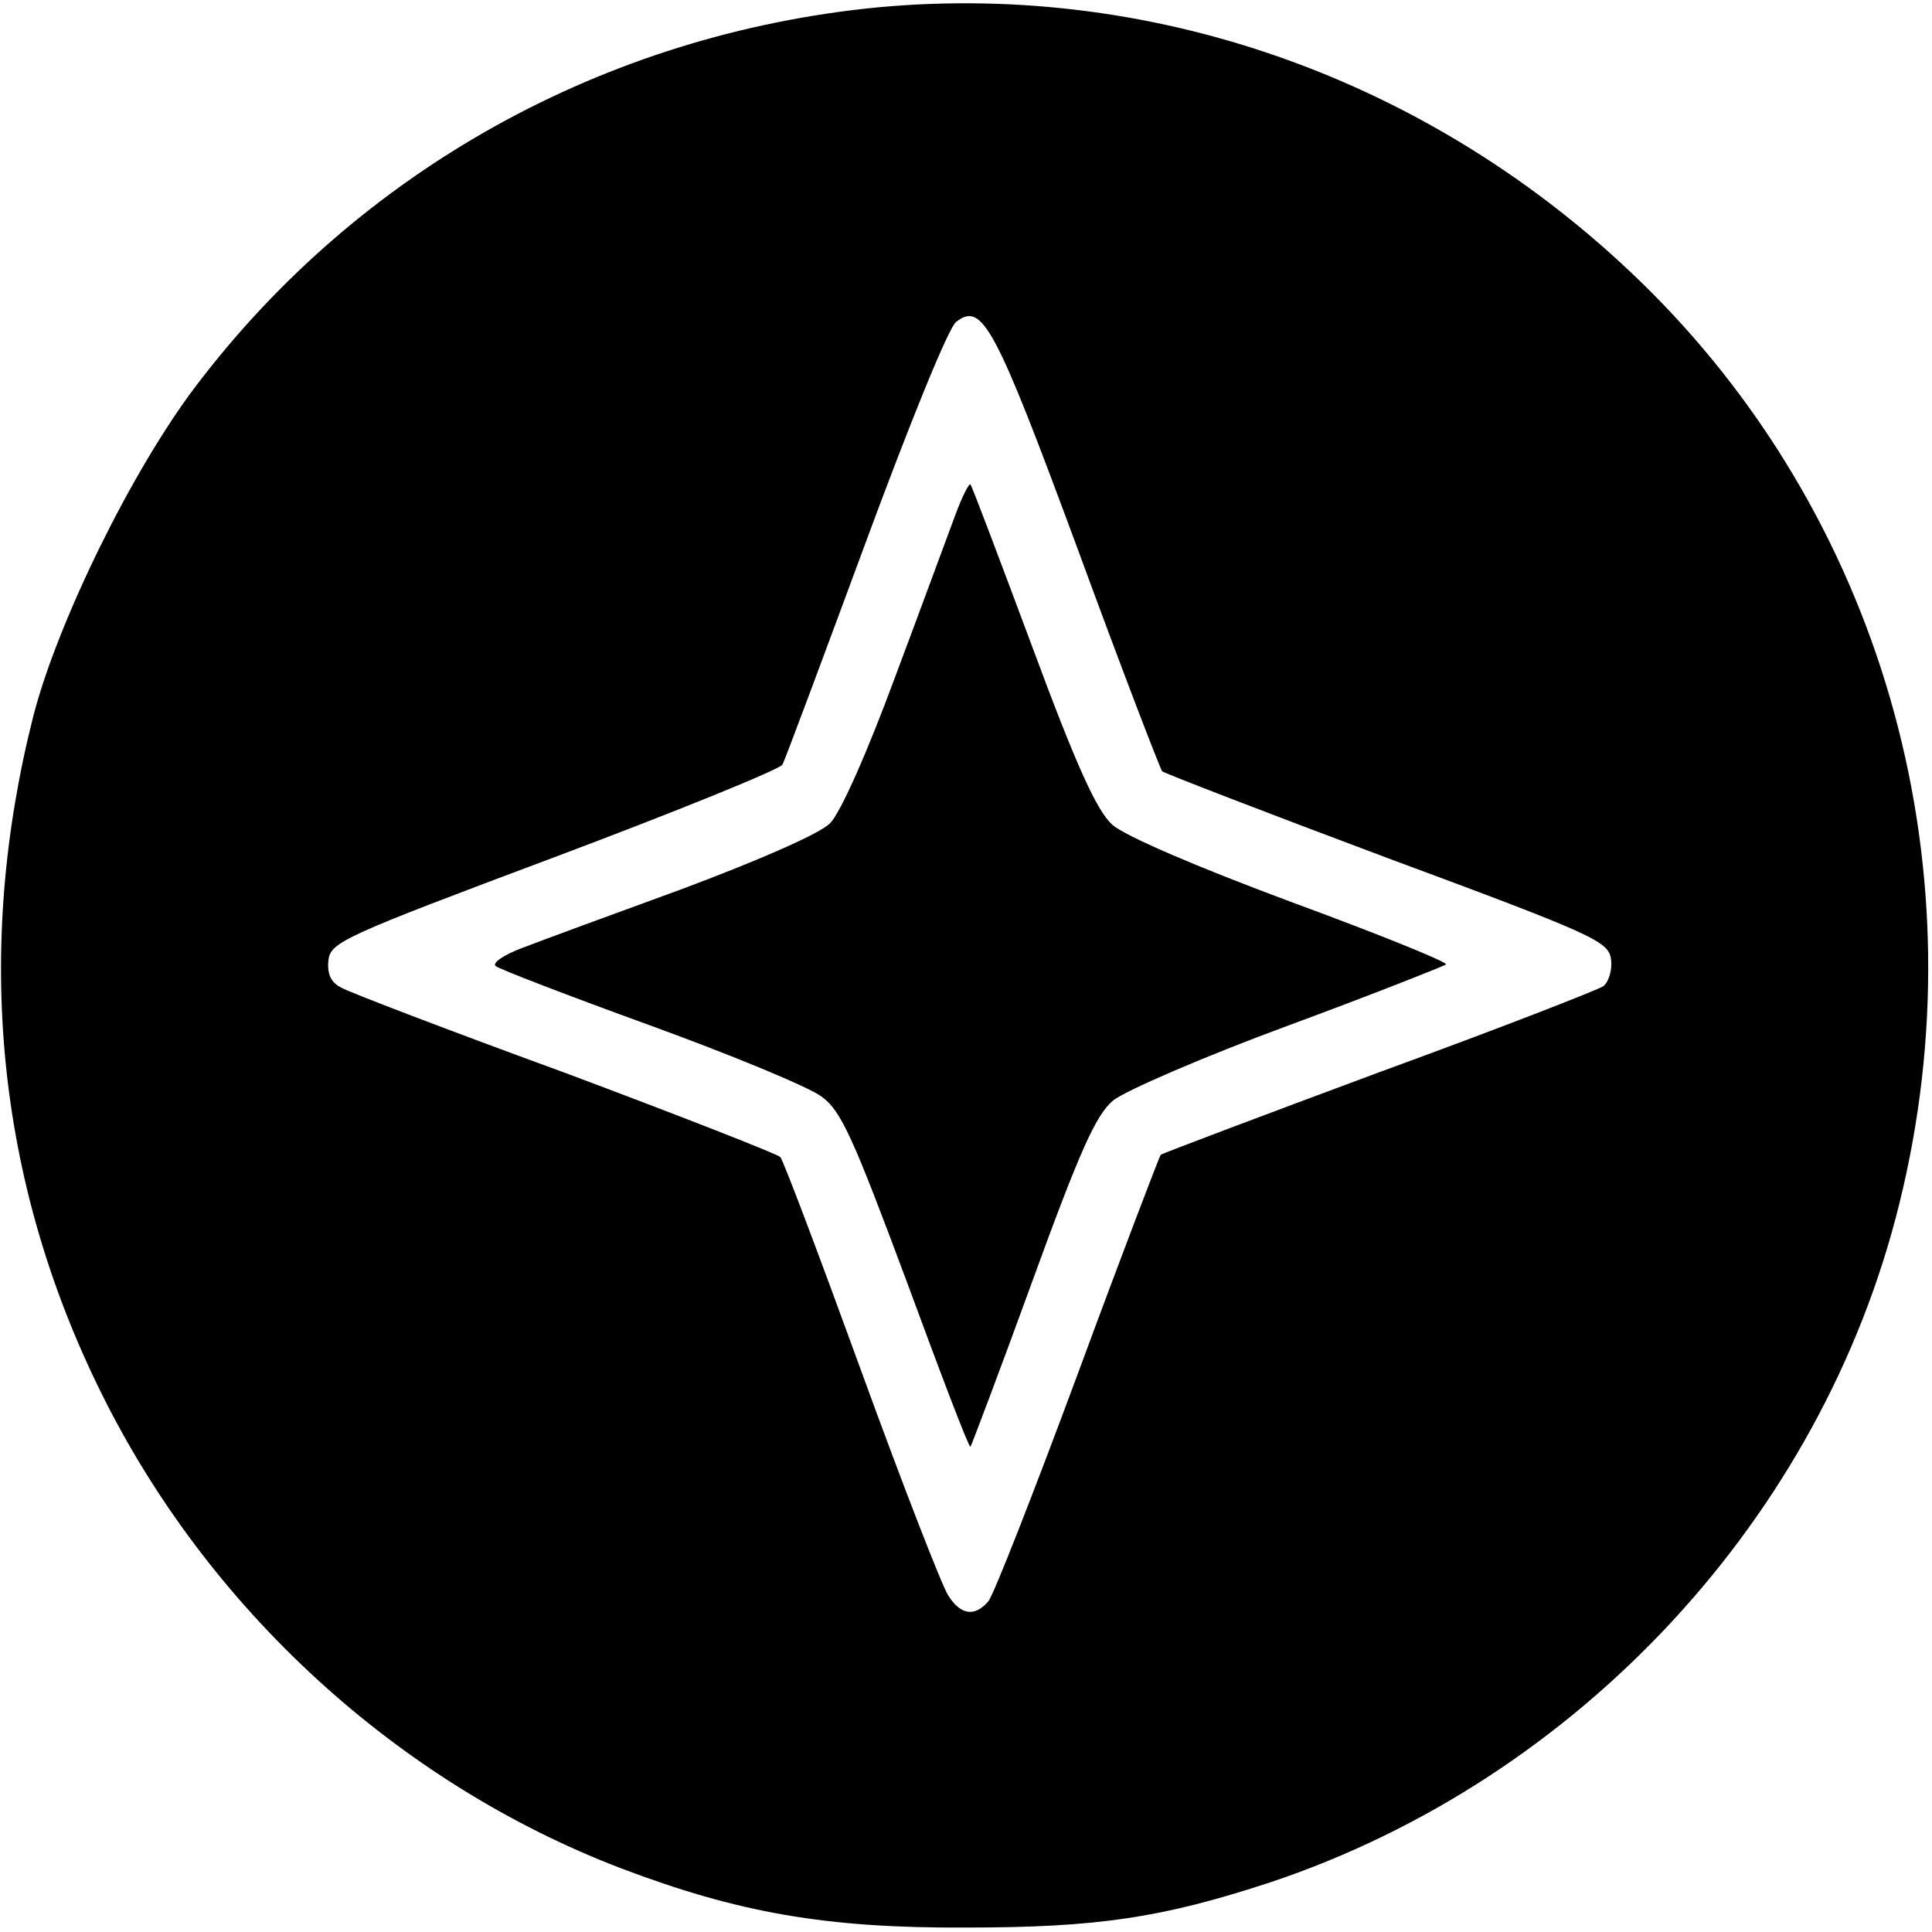
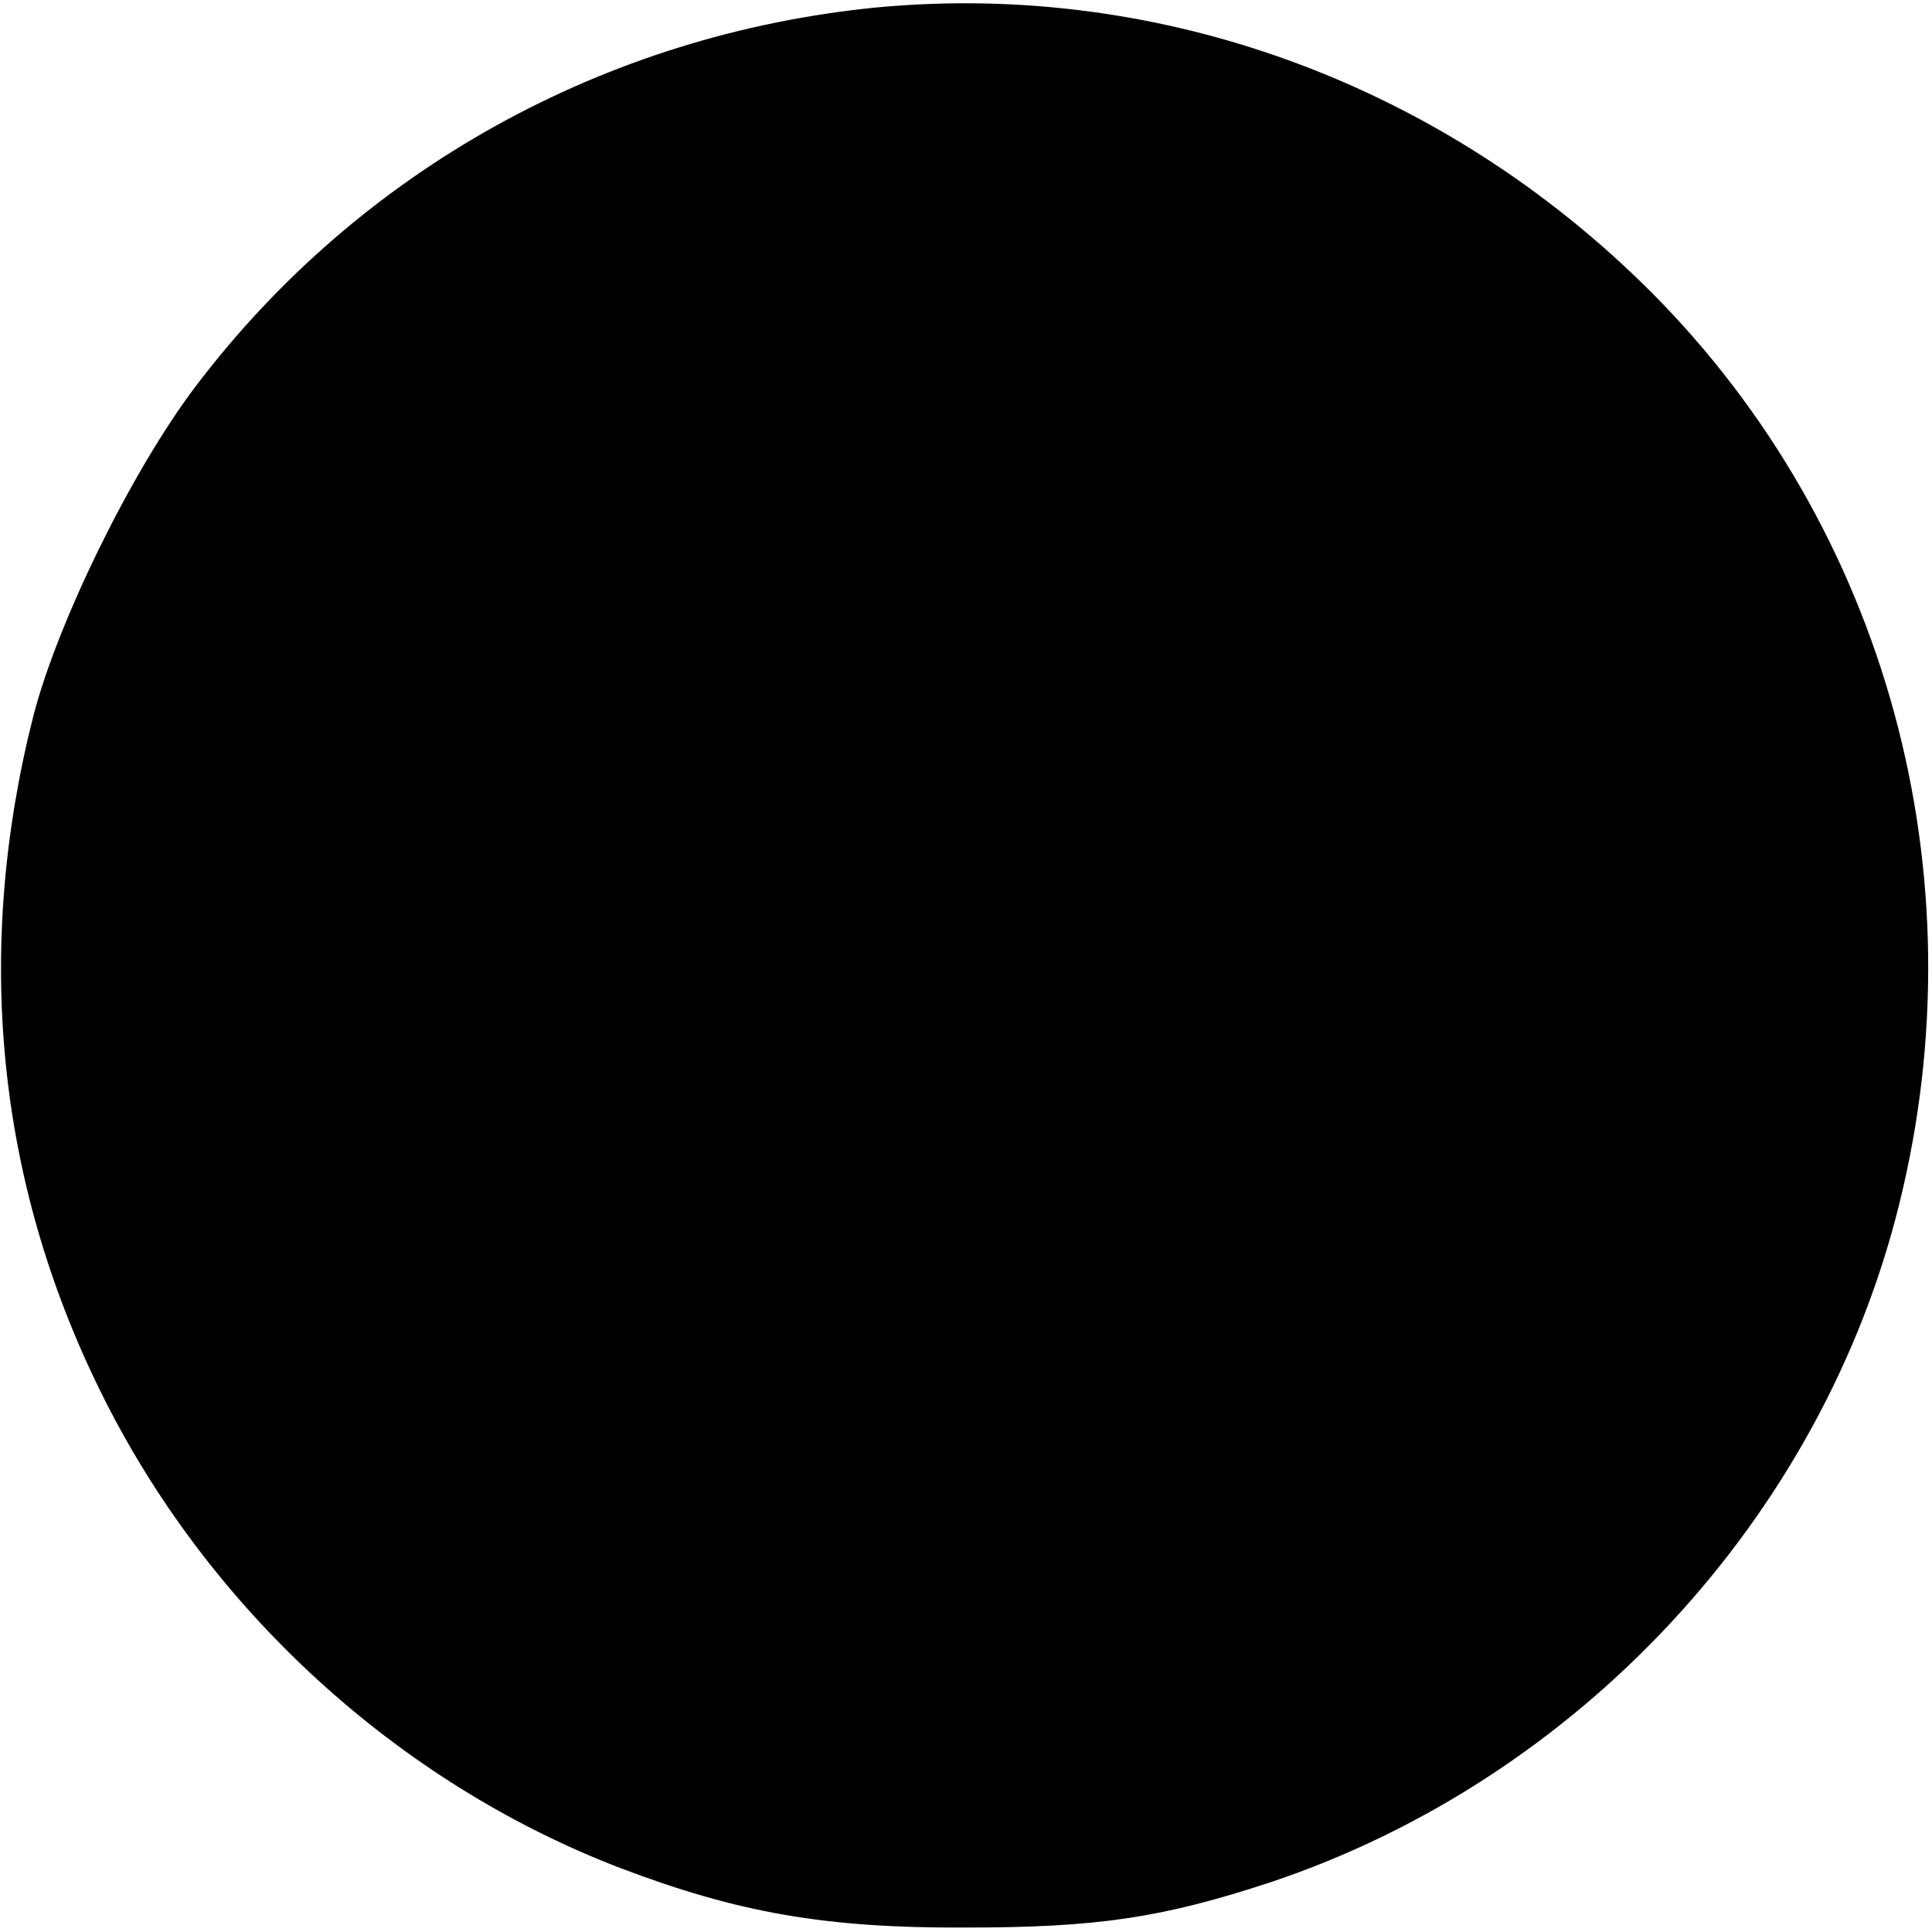
<svg xmlns="http://www.w3.org/2000/svg" version="1.0" width="260pt" height="260pt" viewBox="0 0 260 260" preserveAspectRatio="xMidYMid meet">
  <g transform="translate(0,260) scale(0.1,-0.1)" fill="#000000" stroke="none">
-     <path d="M1180 2590 c-366 -36 -696 -219 -916 -509 -86 -113 -186 -317 -219 -444 -80 -315 -50 -625 90 -909 144 -293 400 -527 700 -642 158 -60 276 -81 465 -80 177 0 264 13 410 61 415 139 742 491 846 913 110 444 -17 909 -334 1227 -280 280 -660 419 -1042 383z m270 -728 c59 -161 111 -296 114 -300 4 -3 141 -56 304 -117 278 -103 297 -112 300 -136 2 -14 -3 -30 -10 -36 -7 -5 -143 -58 -302 -116 -159 -59 -291 -109 -294 -111 -2 -3 -53 -136 -112 -296 -59 -159 -113 -297 -120 -305 -18 -21 -37 -19 -54 8 -8 12 -61 148 -117 302 -56 154 -105 284 -109 288 -4 4 -134 55 -289 113 -156 57 -292 109 -302 115 -14 7 -19 19 -17 37 3 24 20 32 303 138 165 62 303 118 308 125 4 8 54 142 112 299 58 157 112 291 122 297 35 27 52 -5 163 -305z" />
-     <path d="M1286 1908 c-9 -24 -45 -122 -81 -218 -38 -103 -74 -184 -88 -198 -14 -14 -94 -49 -198 -88 -96 -35 -194 -71 -217 -80 -24 -9 -40 -20 -35 -24 4 -4 98 -40 208 -80 110 -40 214 -83 231 -96 26 -19 42 -55 114 -248 46 -125 84 -225 86 -223 1 1 39 101 83 222 64 176 86 225 109 244 16 13 122 59 236 101 114 42 209 80 212 82 3 3 -91 41 -208 84 -129 48 -224 89 -241 104 -21 19 -48 78 -108 240 -44 118 -81 216 -83 218 -2 2 -11 -16 -20 -40z" />
+     <path d="M1180 2590 c-366 -36 -696 -219 -916 -509 -86 -113 -186 -317 -219 -444 -80 -315 -50 -625 90 -909 144 -293 400 -527 700 -642 158 -60 276 -81 465 -80 177 0 264 13 410 61 415 139 742 491 846 913 110 444 -17 909 -334 1227 -280 280 -660 419 -1042 383z m270 -728 z" />
  </g>
</svg>